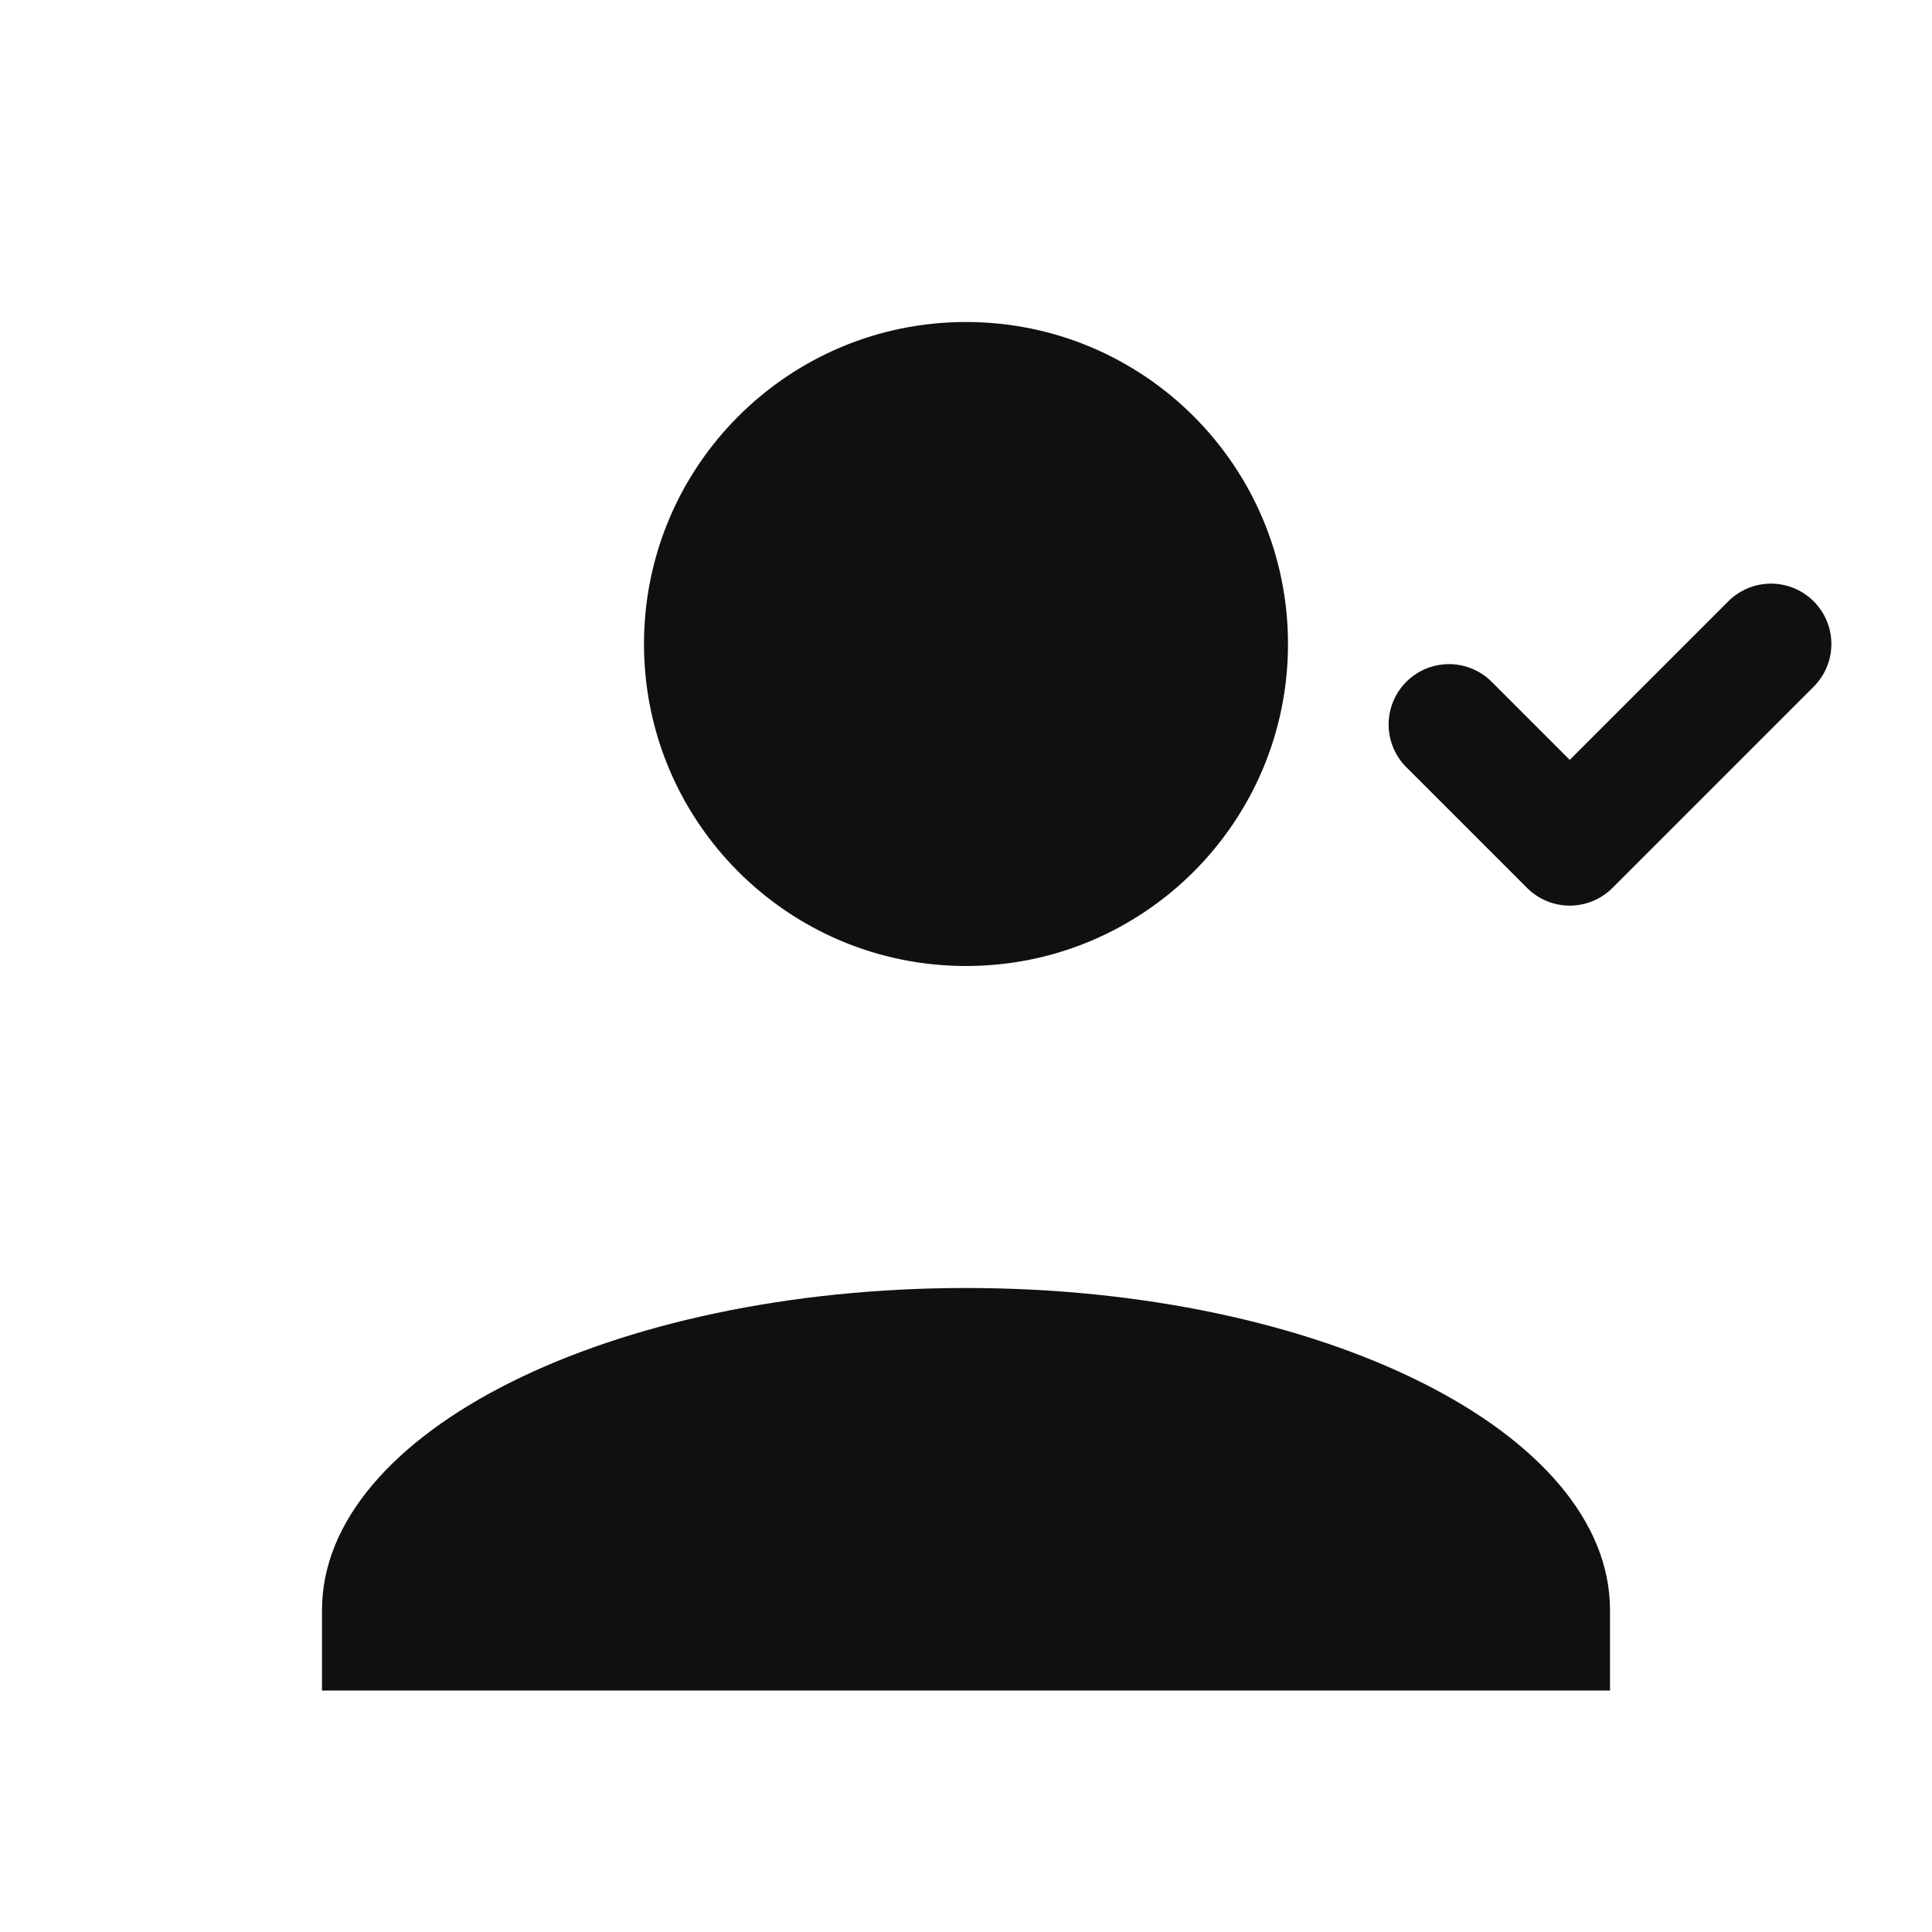
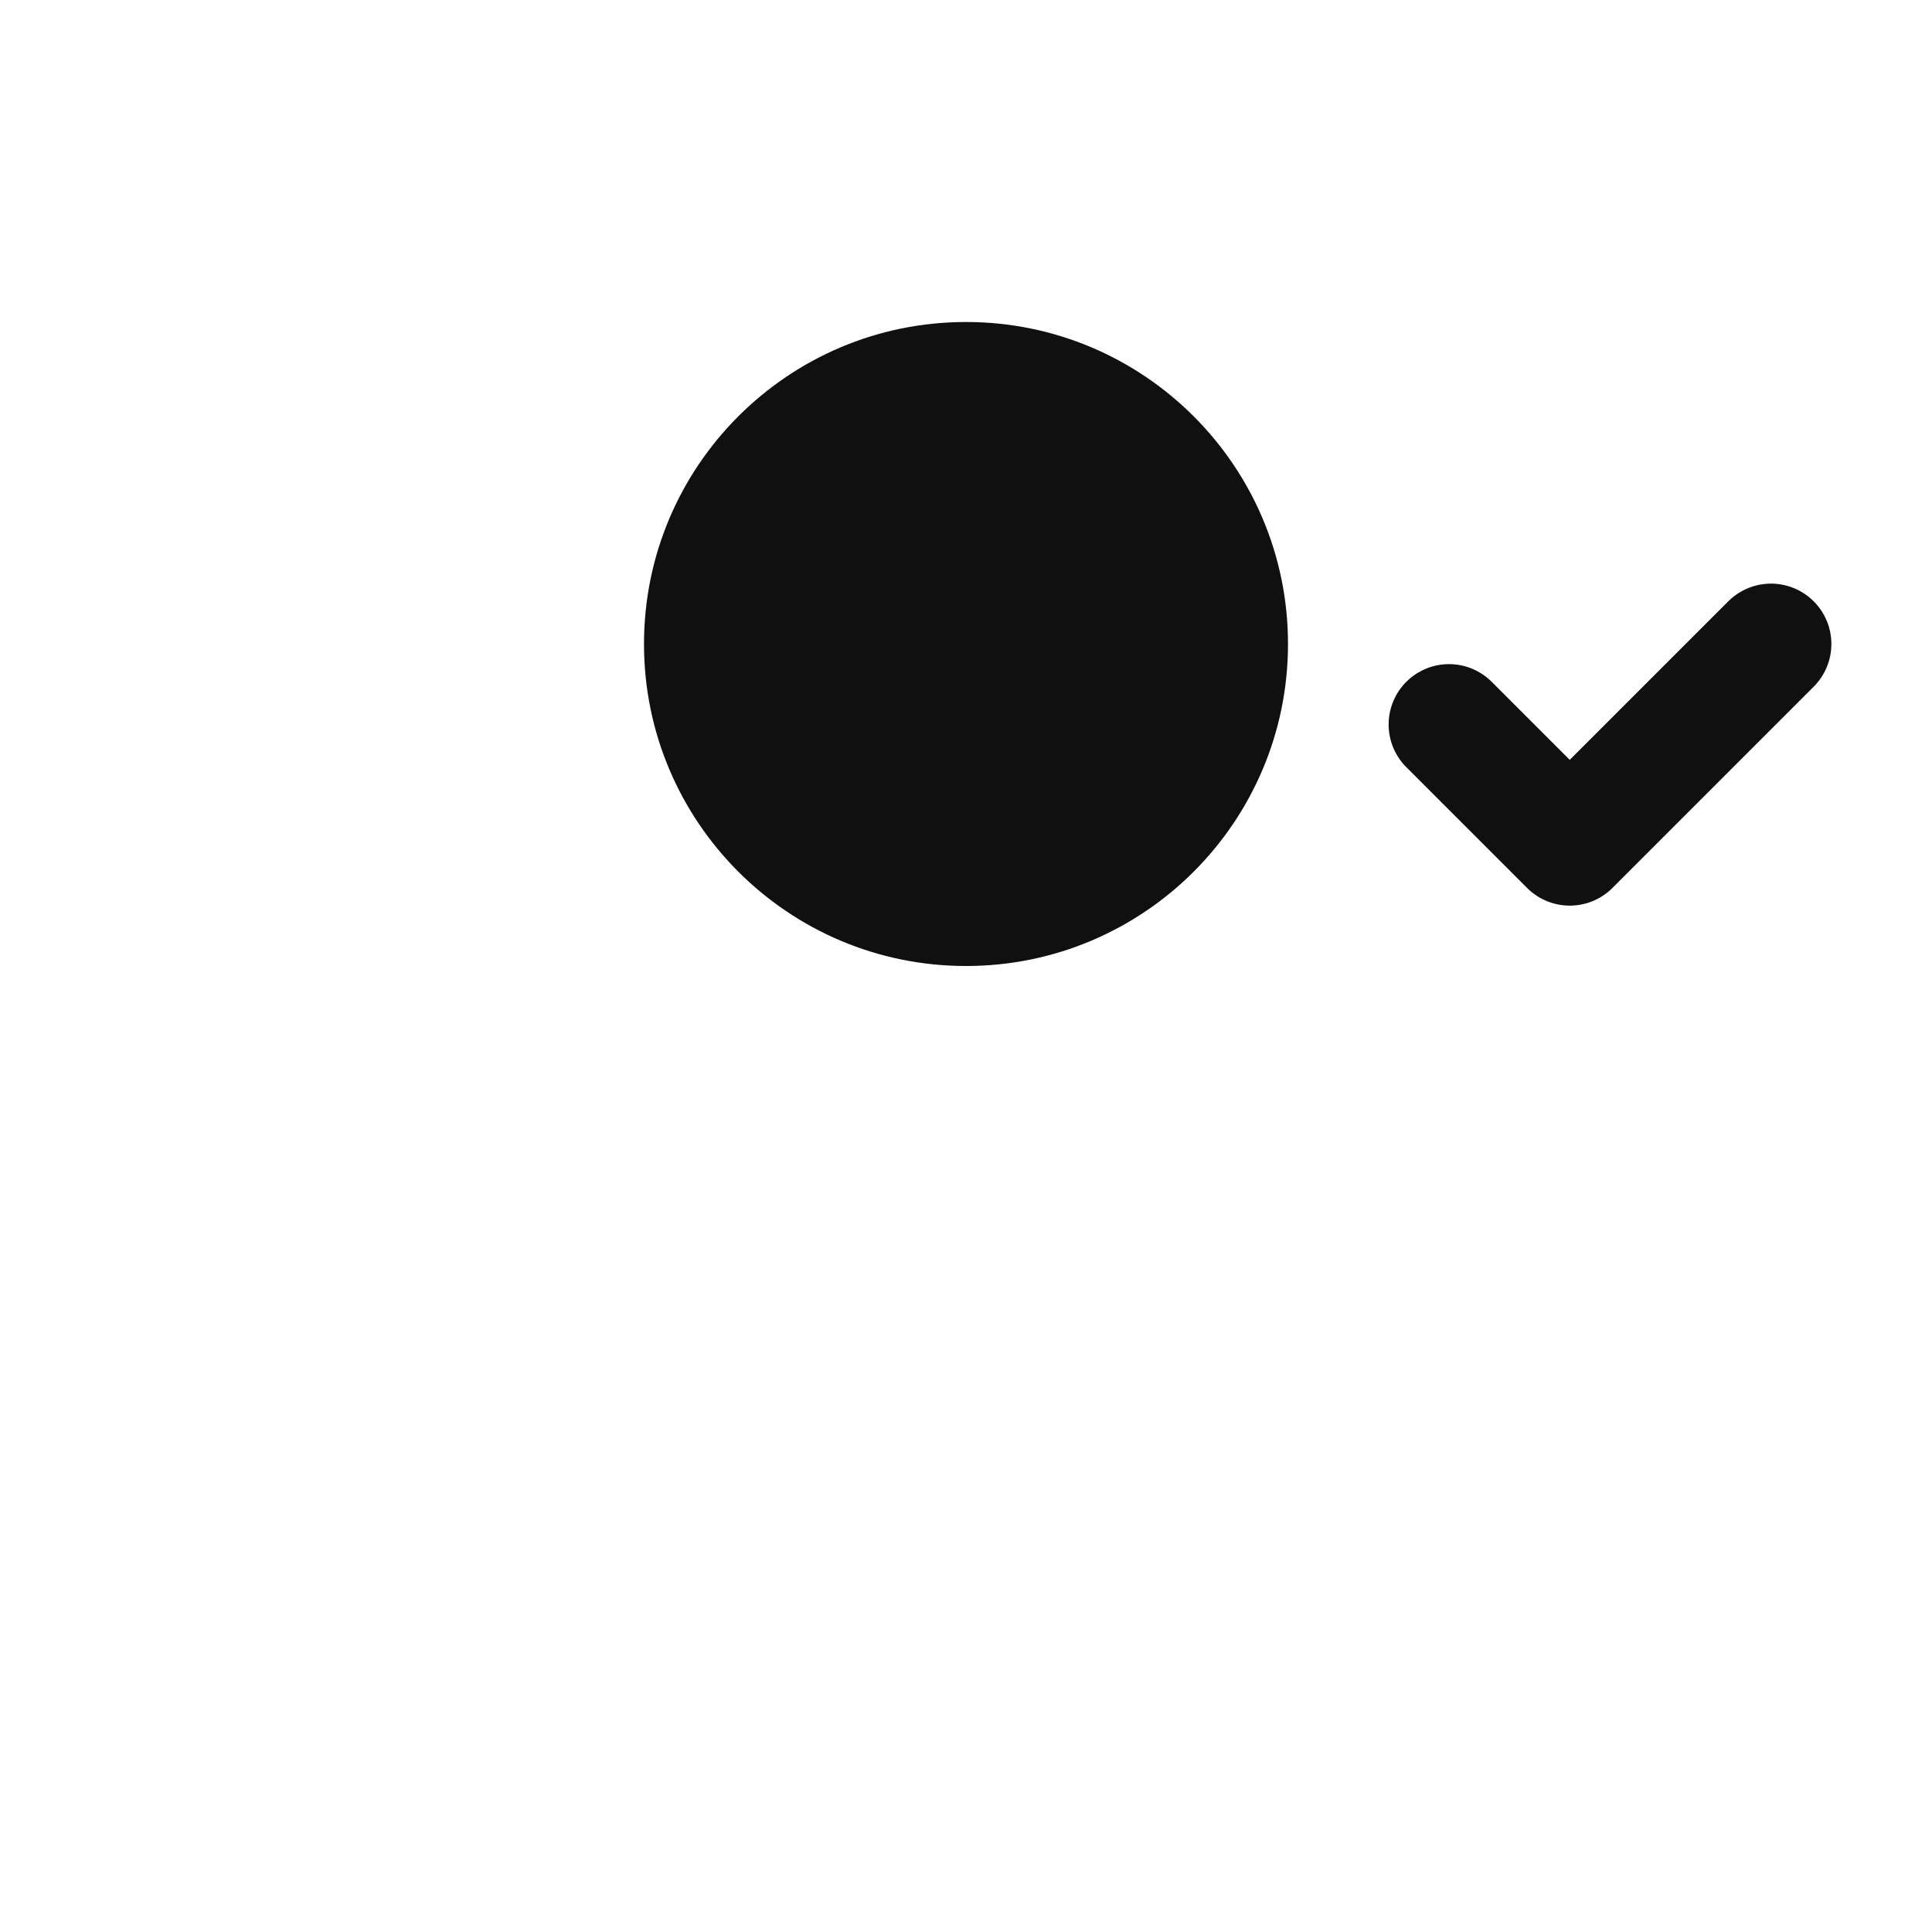
<svg xmlns="http://www.w3.org/2000/svg" width="24" height="24" viewBox="0 0 24 24" fill="none">
  <path d="M12 12C14.209 12 16 10.209 16 8C16 5.791 14.209 4 12 4C9.791 4 8 5.791 8 8C8 10.209 9.791 12 12 12Z" fill="#101010" />
-   <path d="M4 20C4 17.791 7.582 16 12 16C16.418 16 20 17.791 20 20V21H4V20Z" fill="#101010" />
  <path d="M18 9L19.5 10.5L22 8" stroke="#101010" stroke-width="1.5" stroke-linecap="round" stroke-linejoin="round" />
</svg>